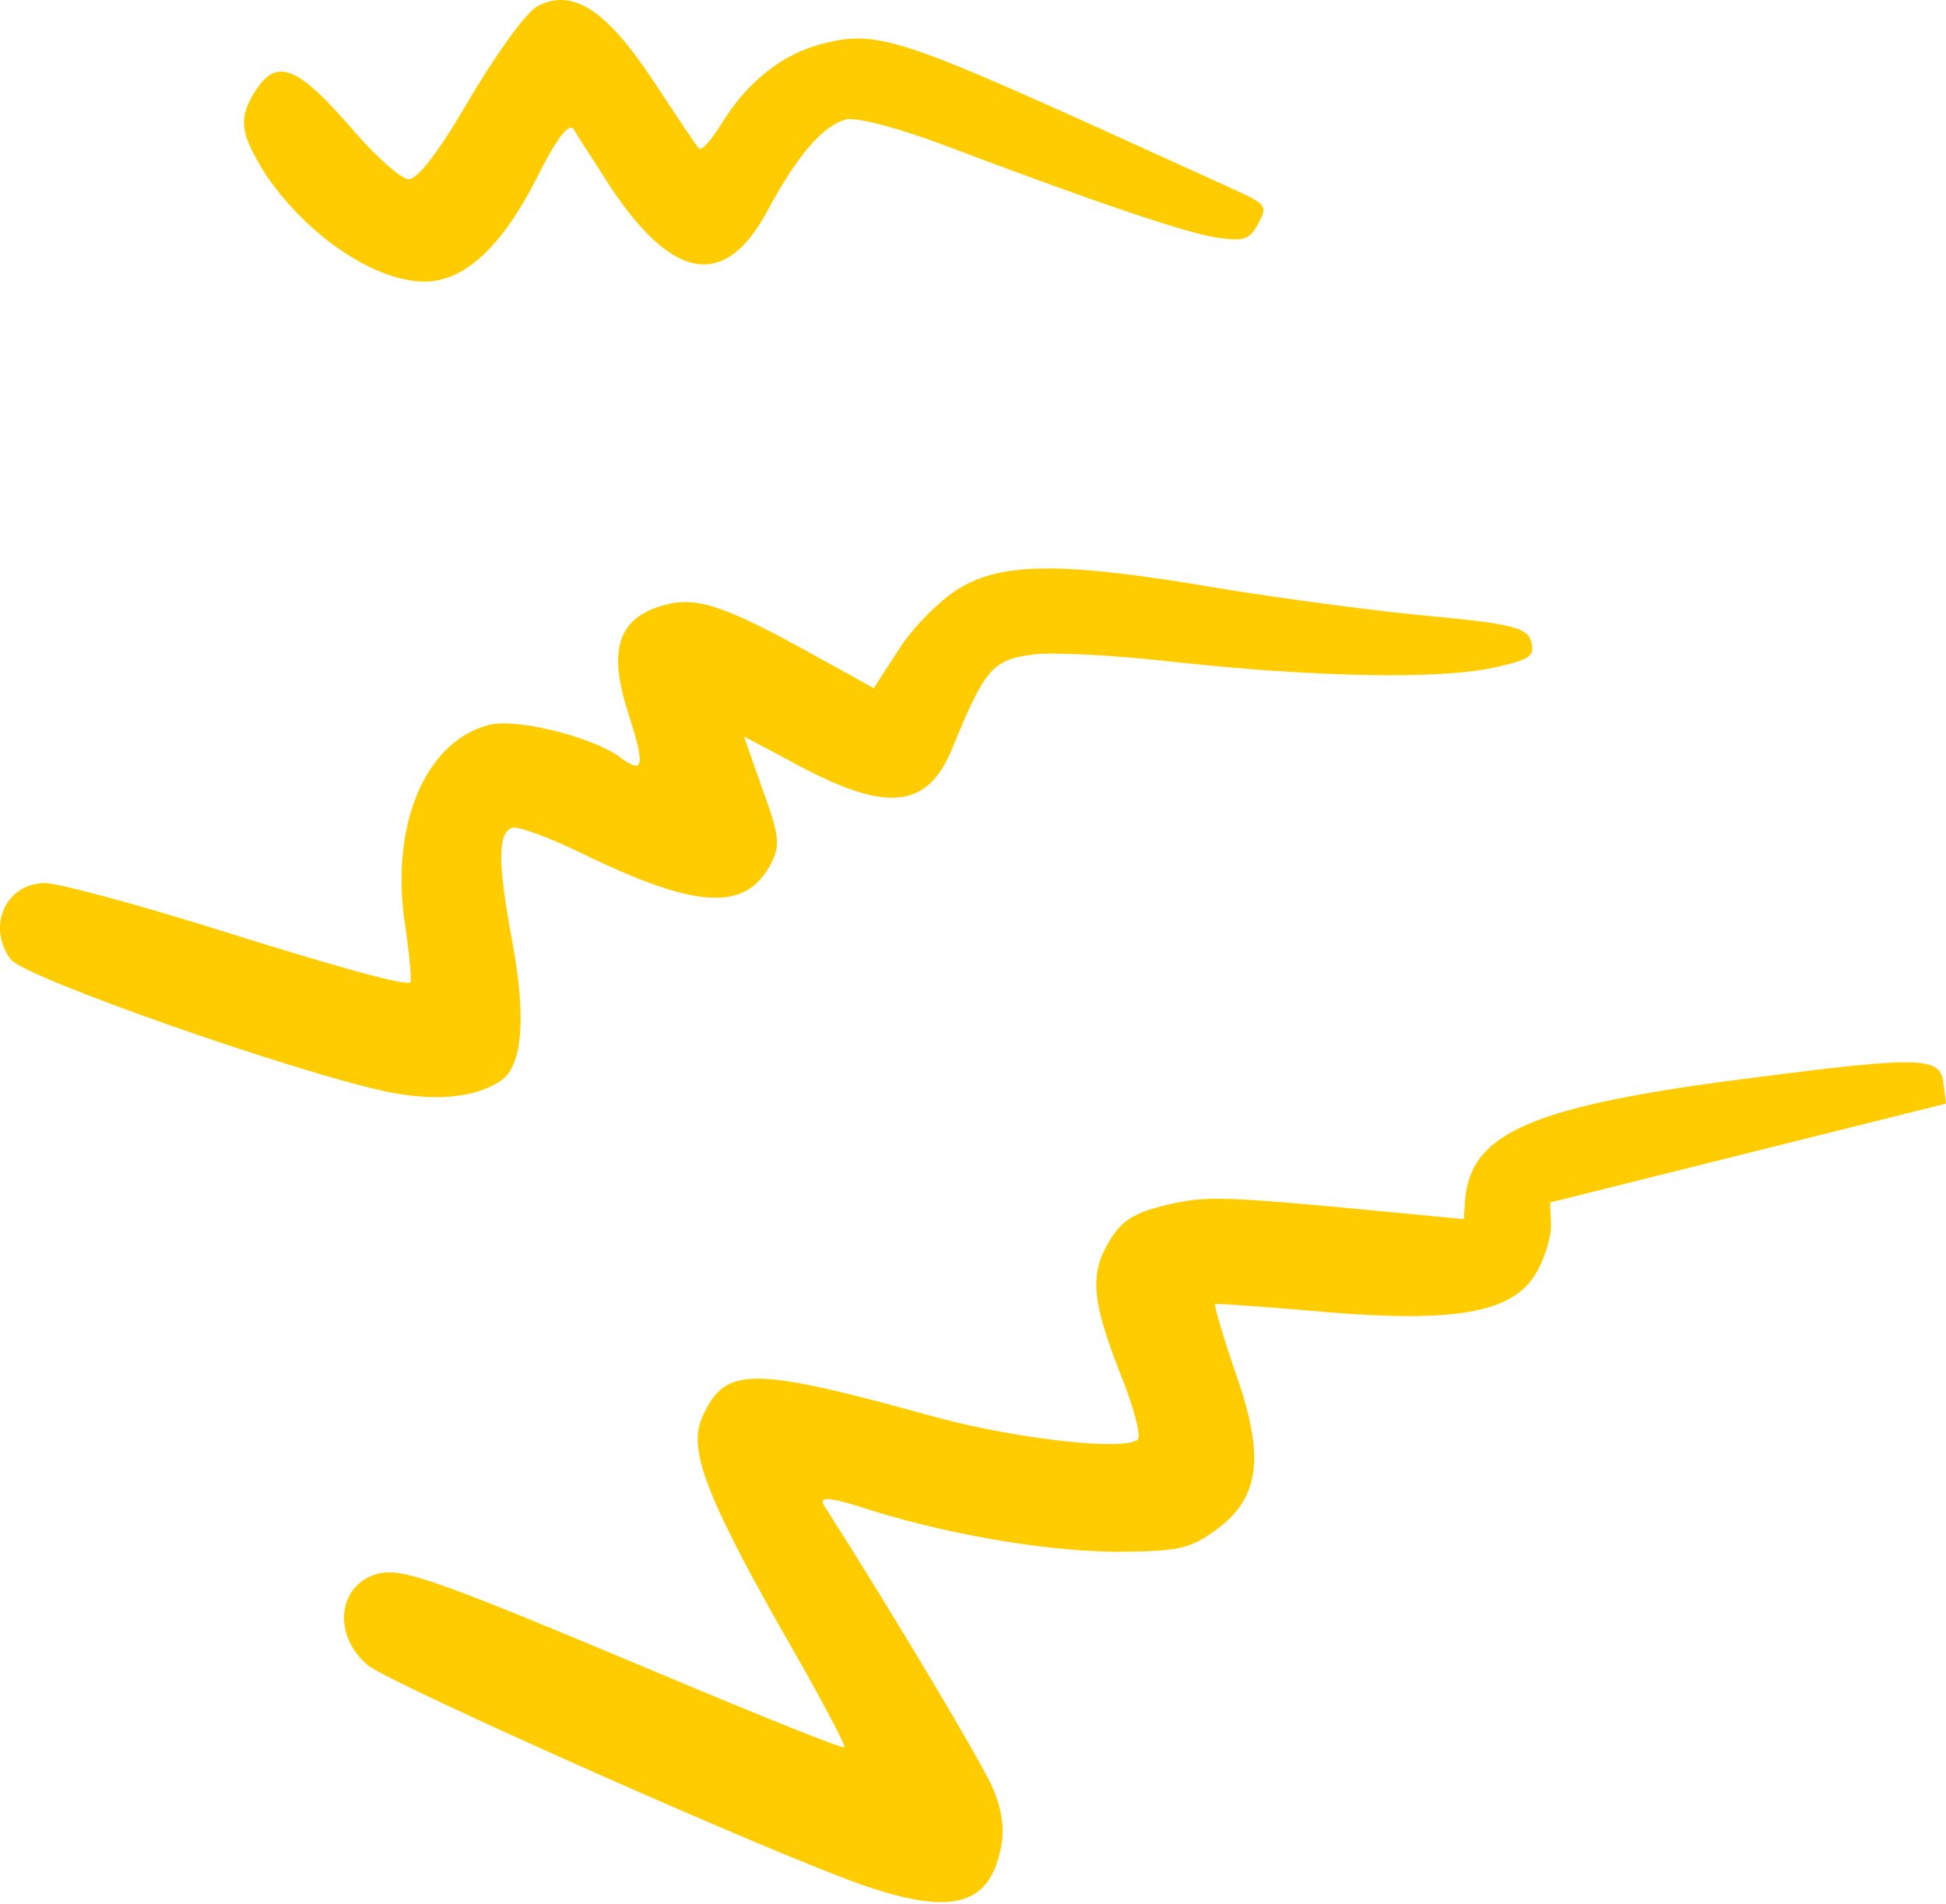
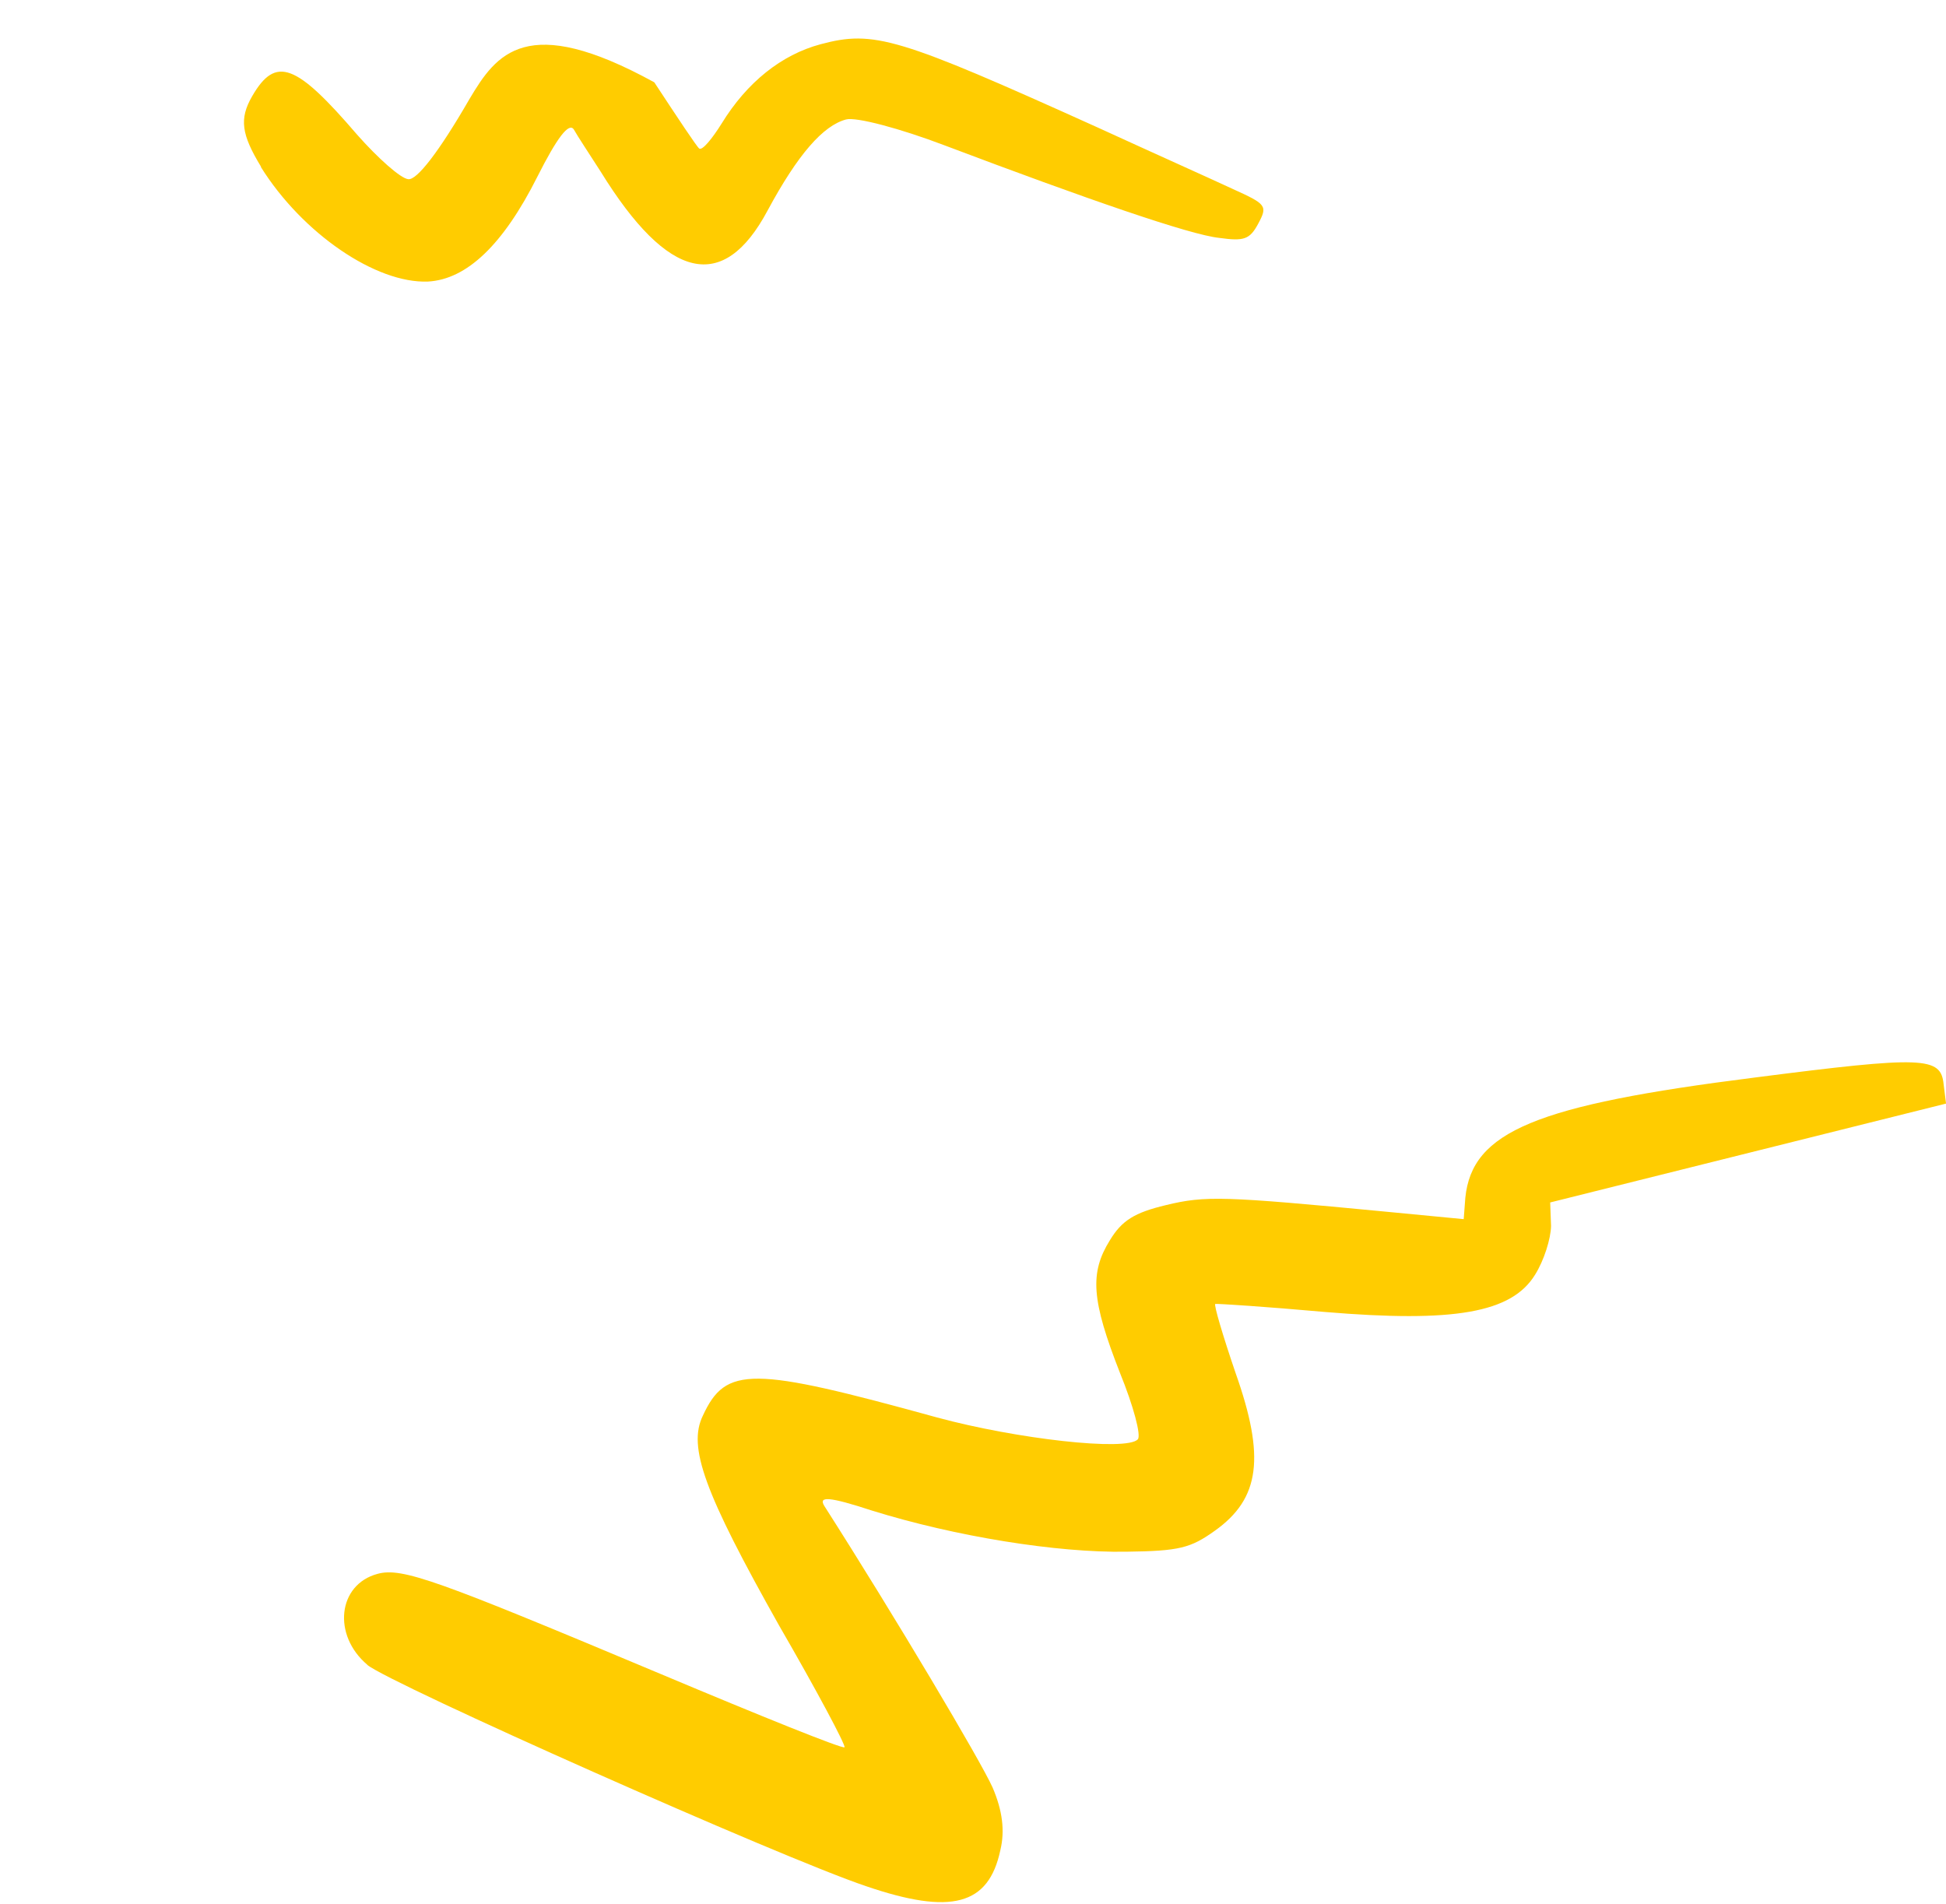
<svg xmlns="http://www.w3.org/2000/svg" width="92" height="90" viewBox="0 0 92 90" fill="none">
-   <path fill-rule="evenodd" clip-rule="evenodd" d="M0.512 45.356C1.082 46.192 14.094 50.752 18.372 51.628C20.686 52.082 22.531 51.889 23.728 51.056C24.696 50.325 24.878 48.124 24.234 44.594C23.536 40.868 23.509 39.325 24.235 39.13C24.516 39.055 25.998 39.606 27.533 40.354C32.831 42.938 35.149 43.089 36.355 41C36.914 40.033 36.875 39.571 36.071 37.374L35.171 34.82L37.275 35.932C41.824 38.456 43.807 38.311 45.007 35.411C46.567 31.591 46.932 31.192 48.842 30.942C49.796 30.816 52.857 30.985 55.653 31.309C62.296 32.023 68.046 32.117 70.569 31.572C72.355 31.179 72.577 31.034 72.383 30.313C72.212 29.672 71.341 29.474 67.765 29.142C65.34 28.929 60.835 28.33 57.73 27.828C50.289 26.55 47.367 26.561 45.298 27.847C44.451 28.375 43.189 29.617 42.524 30.658L41.306 32.534L38.425 30.938C34.284 28.646 32.958 28.189 31.432 28.598C29.222 29.19 28.723 30.698 29.7 33.707C30.52 36.282 30.443 36.649 29.262 35.761C27.885 34.796 24.344 33.938 23.099 34.272C20.047 35.09 18.412 39.1 19.166 43.845C19.374 45.254 19.473 46.431 19.394 46.453C18.991 46.561 16.113 45.781 9.912 43.831C6.2 42.673 2.727 41.752 2.123 41.744C0.278 41.767 -0.644 43.775 0.509 45.362L0.512 45.356Z" fill="#FFCC00" />
  <path fill-rule="evenodd" clip-rule="evenodd" d="M17.365 78.709C18.419 79.59 36.886 87.807 40.949 89.172C44.975 90.546 46.739 90.073 47.292 87.472C47.516 86.549 47.391 85.594 46.93 84.514C46.386 83.285 42.307 76.416 38.973 71.198C38.675 70.721 39.199 70.751 41.223 71.413C45.164 72.64 49.976 73.413 53.233 73.358C55.763 73.327 56.287 73.187 57.441 72.361C59.572 70.841 59.82 68.883 58.416 64.915C57.81 63.141 57.375 61.667 57.455 61.646C57.534 61.624 59.857 61.775 62.633 62.024C68.751 62.537 71.464 62.066 72.572 60.264C72.994 59.594 73.319 58.559 73.328 57.955L73.287 56.847L92.002 52.173L91.887 51.256C91.754 49.957 90.97 49.911 82.938 50.944C72.616 52.245 69.592 53.487 69.275 56.627L69.199 57.636L65.532 57.284C57.85 56.548 56.979 56.52 55.124 56.972C53.629 57.328 53.037 57.702 52.473 58.631C51.512 60.178 51.593 61.45 52.952 64.914C53.584 66.466 53.96 67.87 53.791 68.046C53.258 68.62 48.063 68.03 44.309 67.014C35.527 64.591 34.317 64.569 33.228 66.928C32.507 68.411 33.3 70.566 36.834 76.849C38.601 79.902 39.985 82.501 39.926 82.602C39.868 82.703 35.959 81.127 31.209 79.128C20.638 74.691 19.018 74.092 17.852 74.404C15.966 74.909 15.704 77.303 17.37 78.707L17.365 78.709Z" fill="#FFCC00" />
-   <path fill-rule="evenodd" clip-rule="evenodd" d="M12.334 7.897C14.292 11.03 17.769 13.41 20.236 13.311C22.06 13.208 23.779 11.589 25.405 8.354C26.332 6.515 26.902 5.76 27.131 6.125C27.297 6.427 27.877 7.3 28.395 8.109C31.586 13.28 34.198 13.869 36.289 9.953C37.726 7.285 38.916 5.938 39.997 5.648C40.479 5.519 42.566 6.078 44.627 6.861C51.425 9.429 56.264 11.103 57.637 11.246C58.798 11.407 59.079 11.332 59.48 10.582C59.939 9.727 59.88 9.657 58.264 8.926C57.329 8.489 54.444 7.195 51.894 6.027C42.447 1.76 41.321 1.415 38.793 2.092C36.944 2.588 35.316 3.887 34.118 5.838C33.665 6.562 33.211 7.115 33.061 7.025C32.96 6.966 32.016 5.539 30.933 3.892C28.677 0.453 27.065 -0.58 25.408 0.295C24.879 0.568 23.47 2.536 22.194 4.684C20.755 7.176 19.7 8.538 19.296 8.47C18.94 8.435 17.866 7.479 16.88 6.363C13.998 3.006 13.036 2.617 11.919 4.552C11.302 5.62 11.416 6.362 12.34 7.881L12.334 7.897Z" fill="#FFCC00" />
+   <path fill-rule="evenodd" clip-rule="evenodd" d="M12.334 7.897C14.292 11.03 17.769 13.41 20.236 13.311C22.06 13.208 23.779 11.589 25.405 8.354C26.332 6.515 26.902 5.76 27.131 6.125C27.297 6.427 27.877 7.3 28.395 8.109C31.586 13.28 34.198 13.869 36.289 9.953C37.726 7.285 38.916 5.938 39.997 5.648C40.479 5.519 42.566 6.078 44.627 6.861C51.425 9.429 56.264 11.103 57.637 11.246C58.798 11.407 59.079 11.332 59.48 10.582C59.939 9.727 59.88 9.657 58.264 8.926C57.329 8.489 54.444 7.195 51.894 6.027C42.447 1.76 41.321 1.415 38.793 2.092C36.944 2.588 35.316 3.887 34.118 5.838C33.665 6.562 33.211 7.115 33.061 7.025C32.96 6.966 32.016 5.539 30.933 3.892C24.879 0.568 23.47 2.536 22.194 4.684C20.755 7.176 19.7 8.538 19.296 8.47C18.94 8.435 17.866 7.479 16.88 6.363C13.998 3.006 13.036 2.617 11.919 4.552C11.302 5.62 11.416 6.362 12.34 7.881L12.334 7.897Z" fill="#FFCC00" />
</svg>